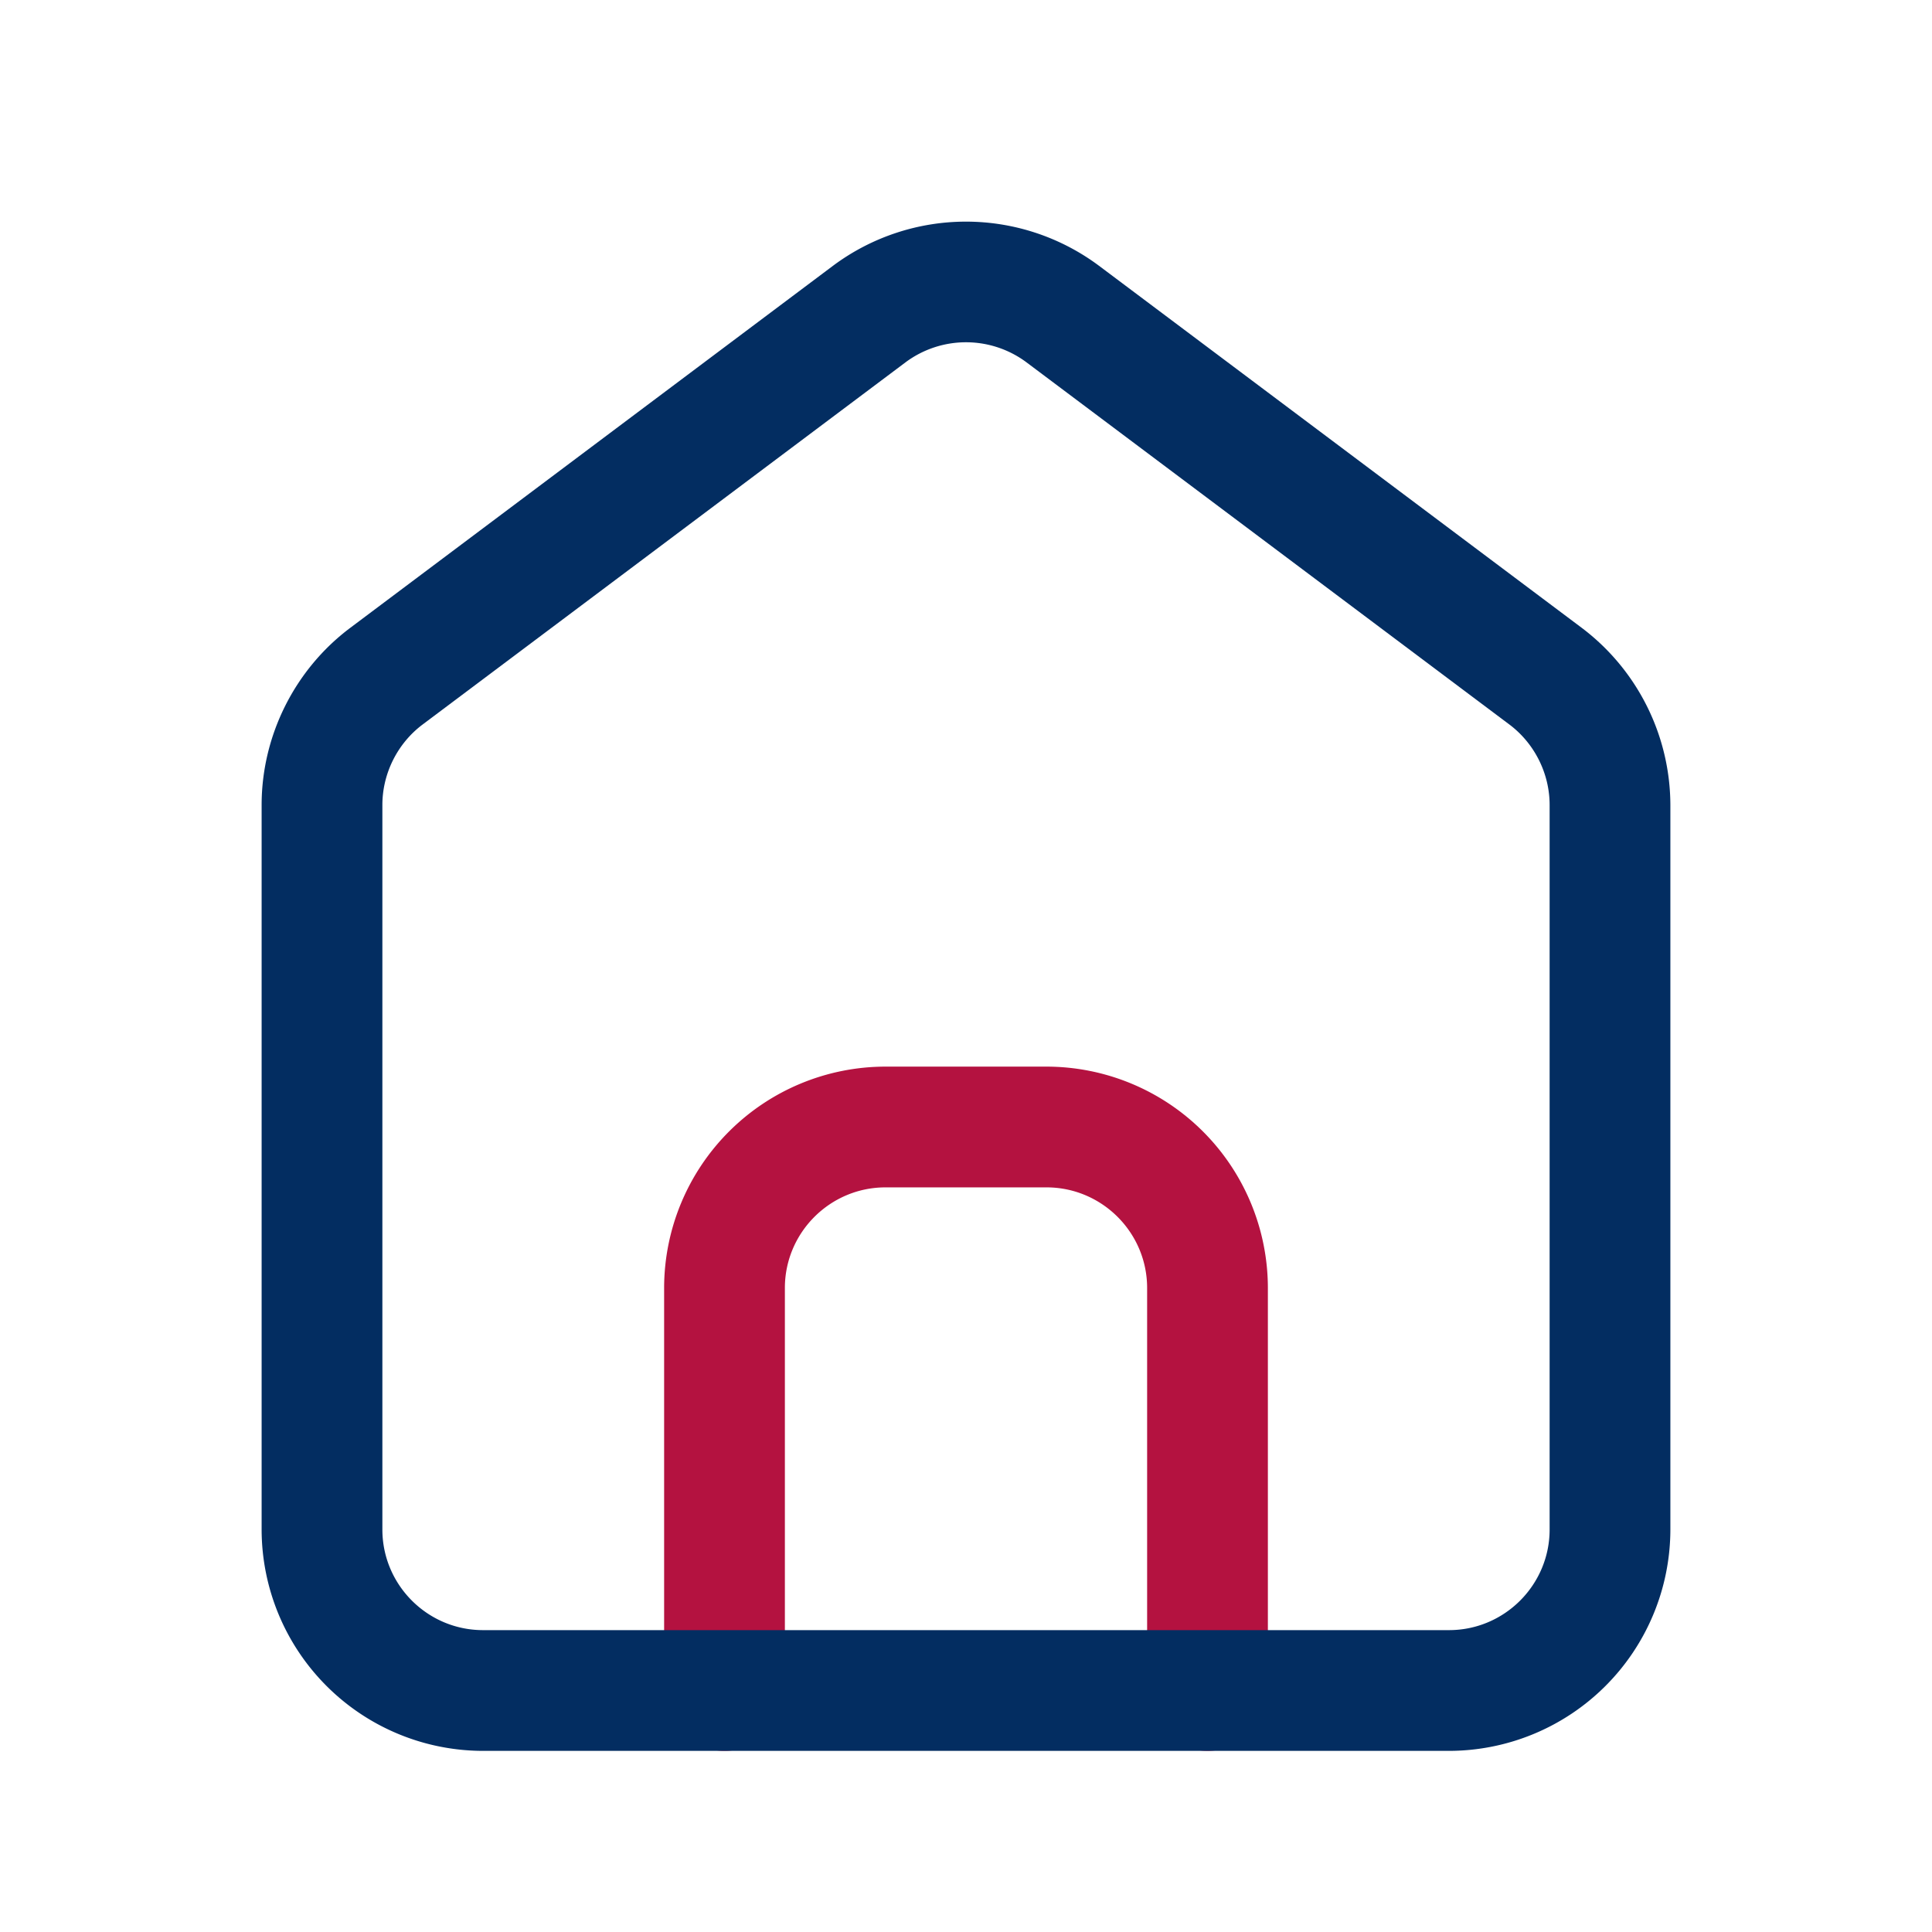
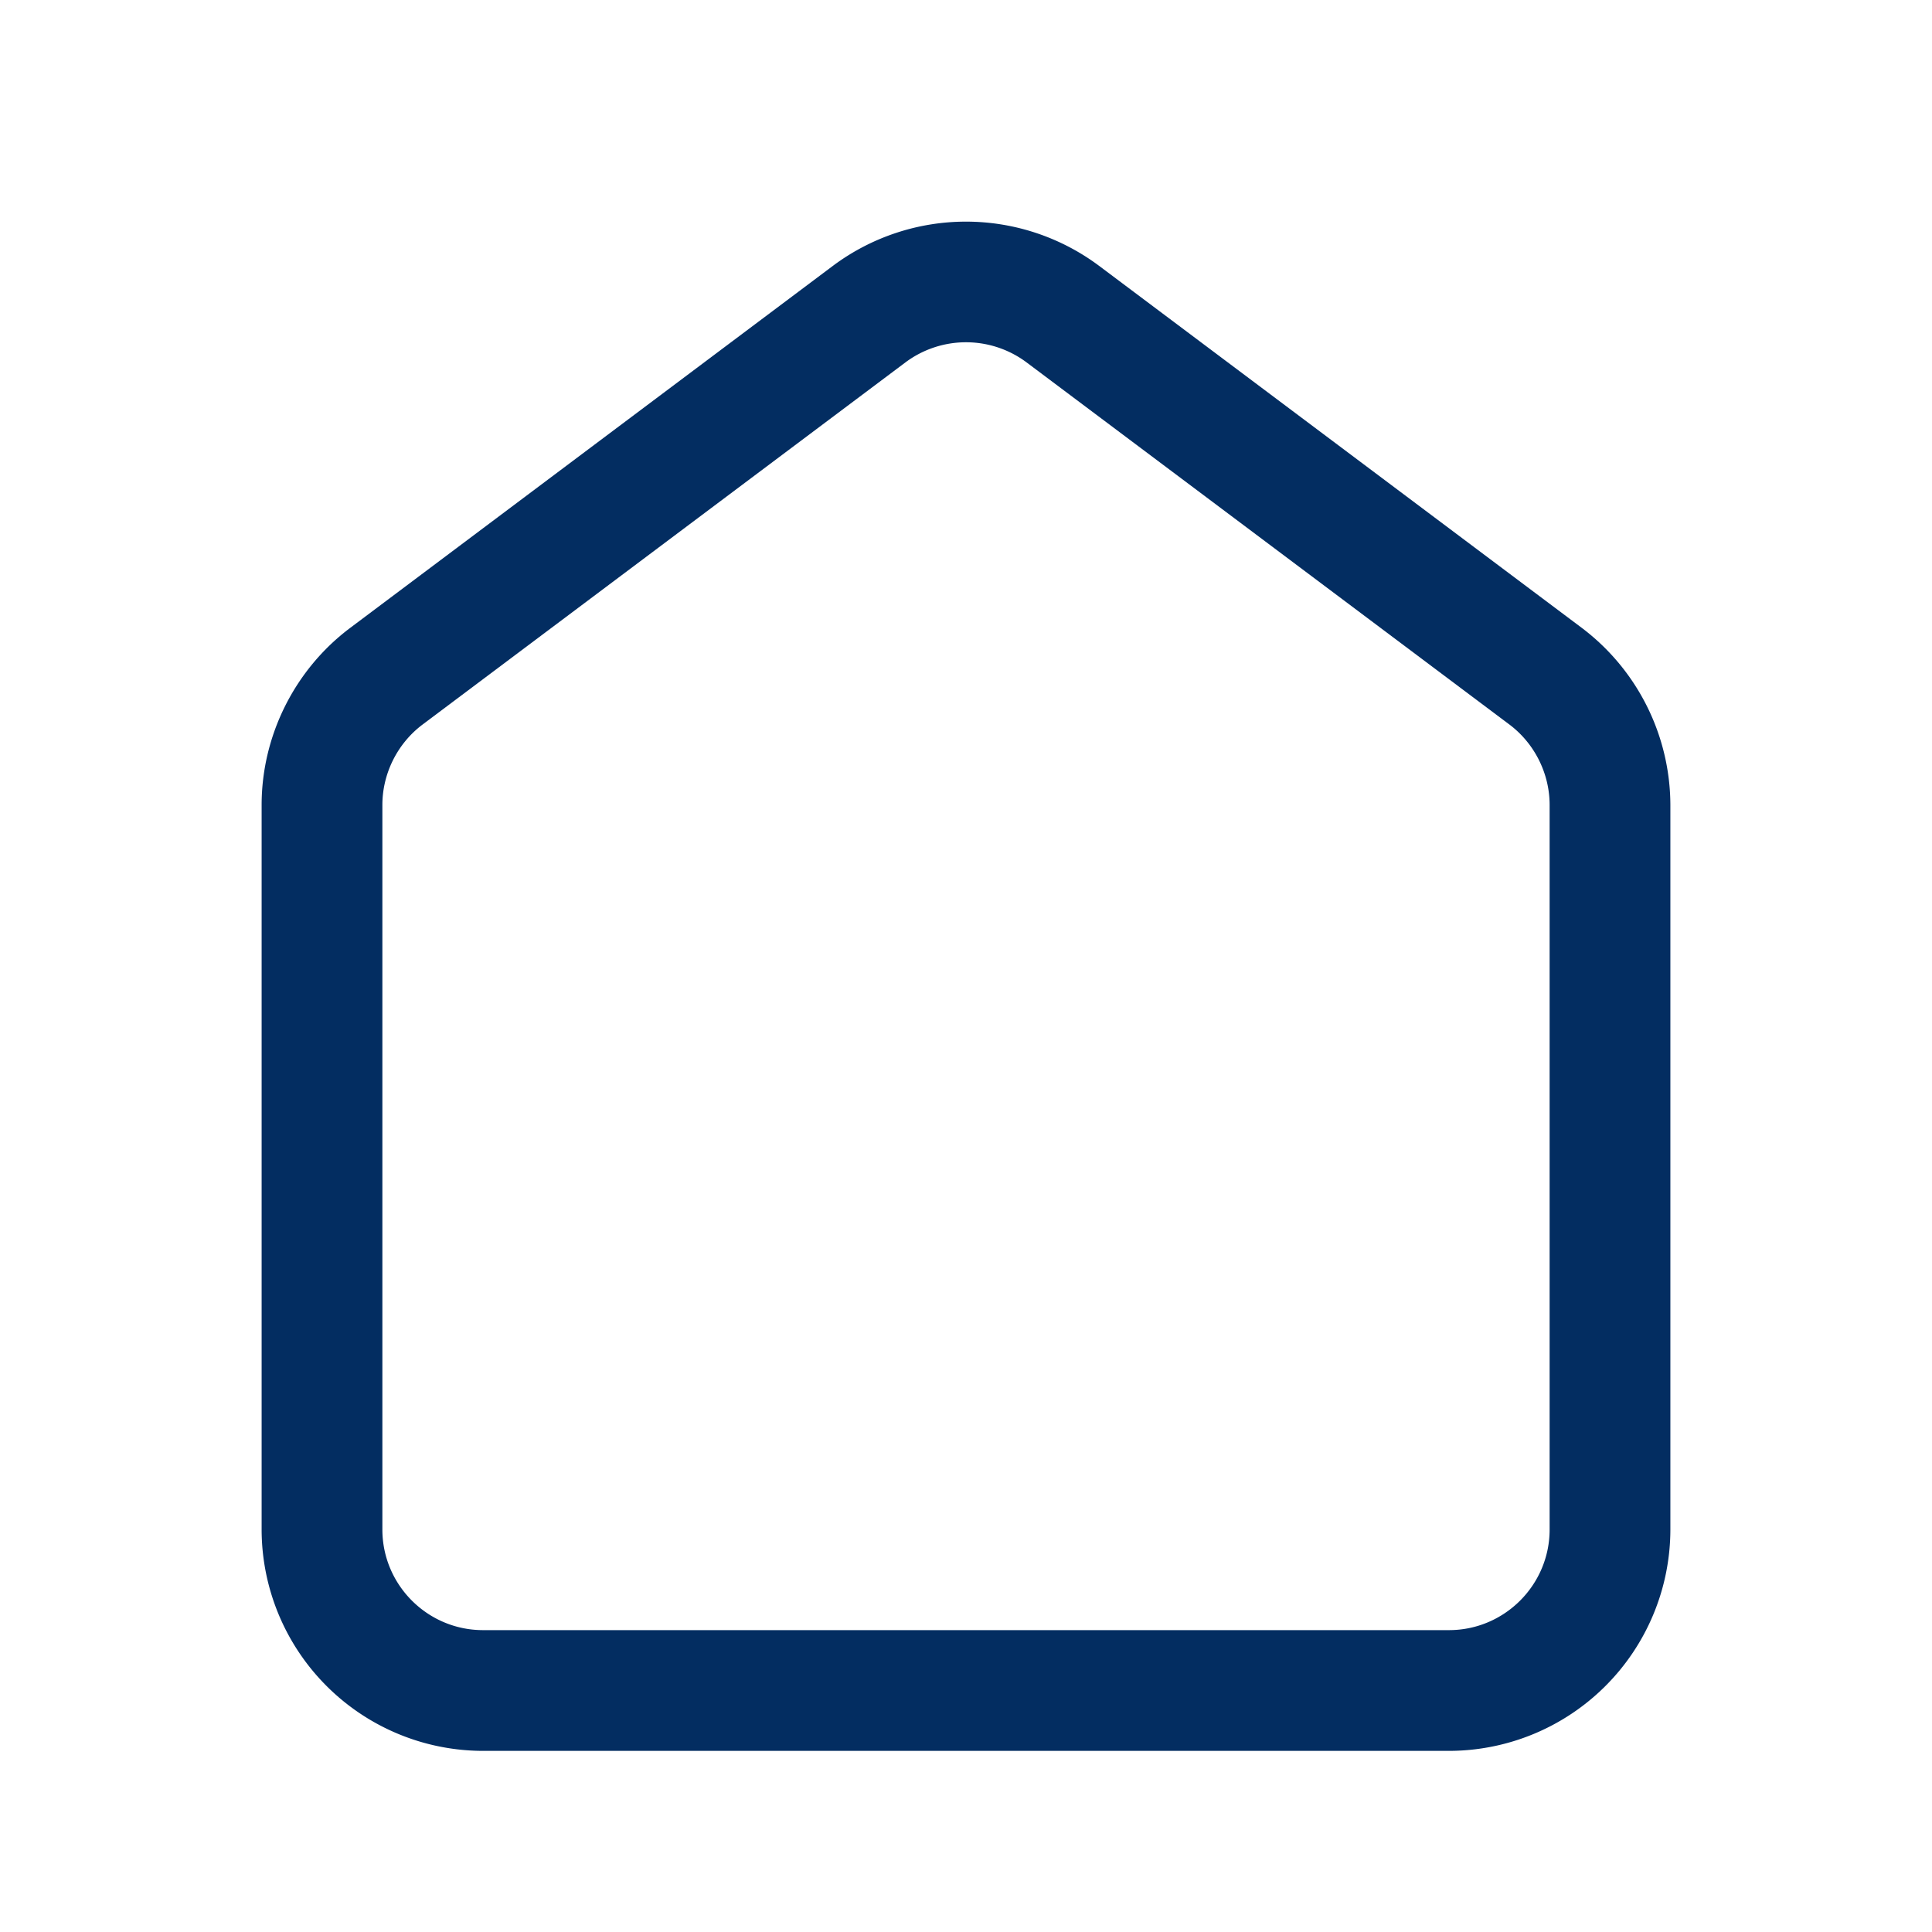
<svg xmlns="http://www.w3.org/2000/svg" version="1.1" width="512" height="512" x="0" y="0" viewBox="0 0 24 24" style="enable-background:new 0 0 512 512" xml:space="preserve" class="">
  <g>
-     <path fill="#b41240" d="M15 21.75a.75.75 0 0 1-.75-.75v-5c0-.689-.561-1.25-1.25-1.25h-2c-.689 0-1.25.561-1.25 1.25v5a.75.75 0 0 1-1.5 0v-5A2.752 2.752 0 0 1 11 13.25h2A2.752 2.752 0 0 1 15.75 16v5a.75.75 0 0 1-.75.75z" opacity="1" data-original="#549bff" class="" />
-     <path fill="#032d61" d="M18 21.75H6A2.753 2.753 0 0 1 3.25 19v-9c0-.861.411-1.683 1.1-2.2l6-4.5a2.763 2.763 0 0 1 3.3 0l6 4.5a2.766 2.766 0 0 1 1.1 2.2v9A2.753 2.753 0 0 1 18 21.75zM11.25 4.5l-6 4.5c-.313.235-.5.609-.5 1v9c0 .689.561 1.25 1.25 1.25h12c.689 0 1.25-.561 1.25-1.25v-9c0-.391-.187-.765-.5-1l-6-4.5a1.257 1.257 0 0 0-1.5 0z" opacity="1" data-original="#112d55" class="" />
+     <path fill="#032d61" d="M18 21.75H6A2.753 2.753 0 0 1 3.25 19v-9c0-.861.411-1.683 1.1-2.2l6-4.5a2.763 2.763 0 0 1 3.3 0l6 4.5a2.766 2.766 0 0 1 1.1 2.2v9A2.753 2.753 0 0 1 18 21.75M11.25 4.5l-6 4.5c-.313.235-.5.609-.5 1v9c0 .689.561 1.25 1.25 1.25h12c.689 0 1.25-.561 1.25-1.25v-9c0-.391-.187-.765-.5-1l-6-4.5a1.257 1.257 0 0 0-1.5 0z" opacity="1" data-original="#112d55" class="" />
  </g>
</svg>